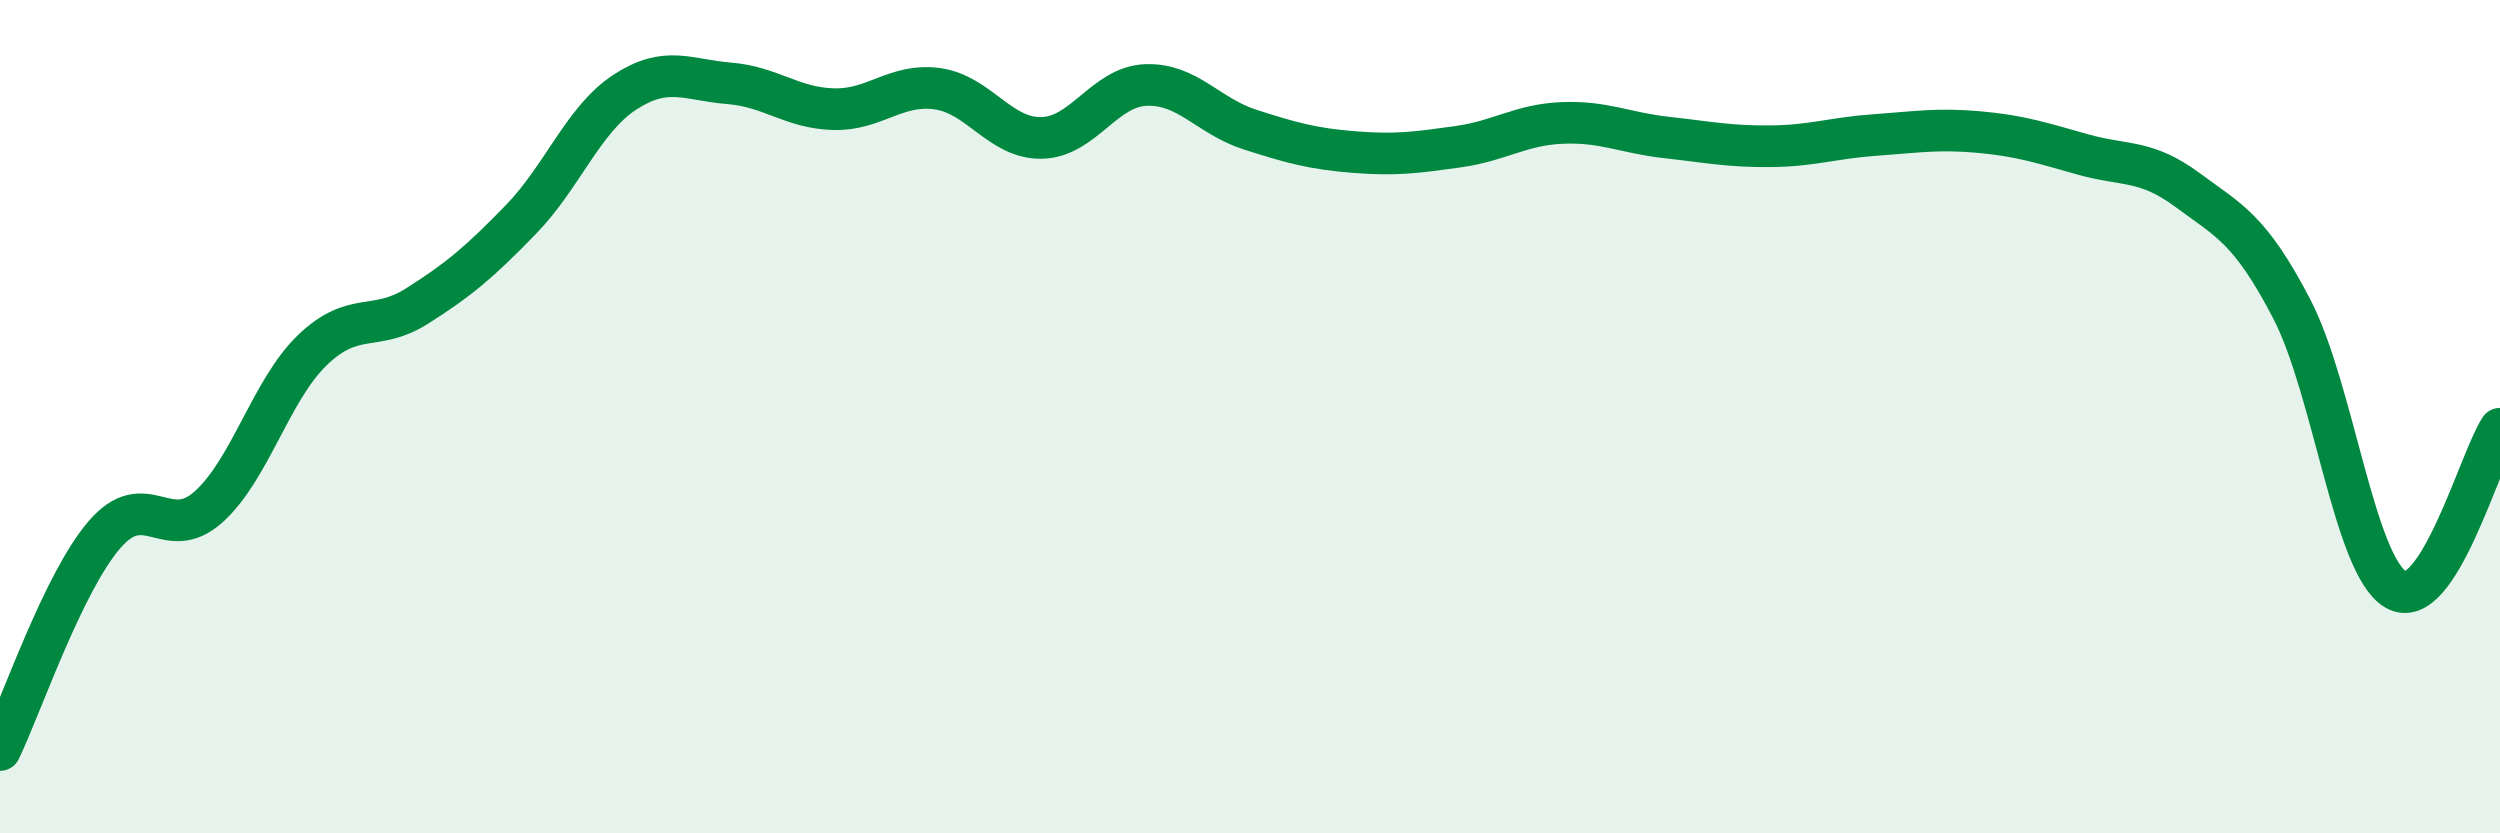
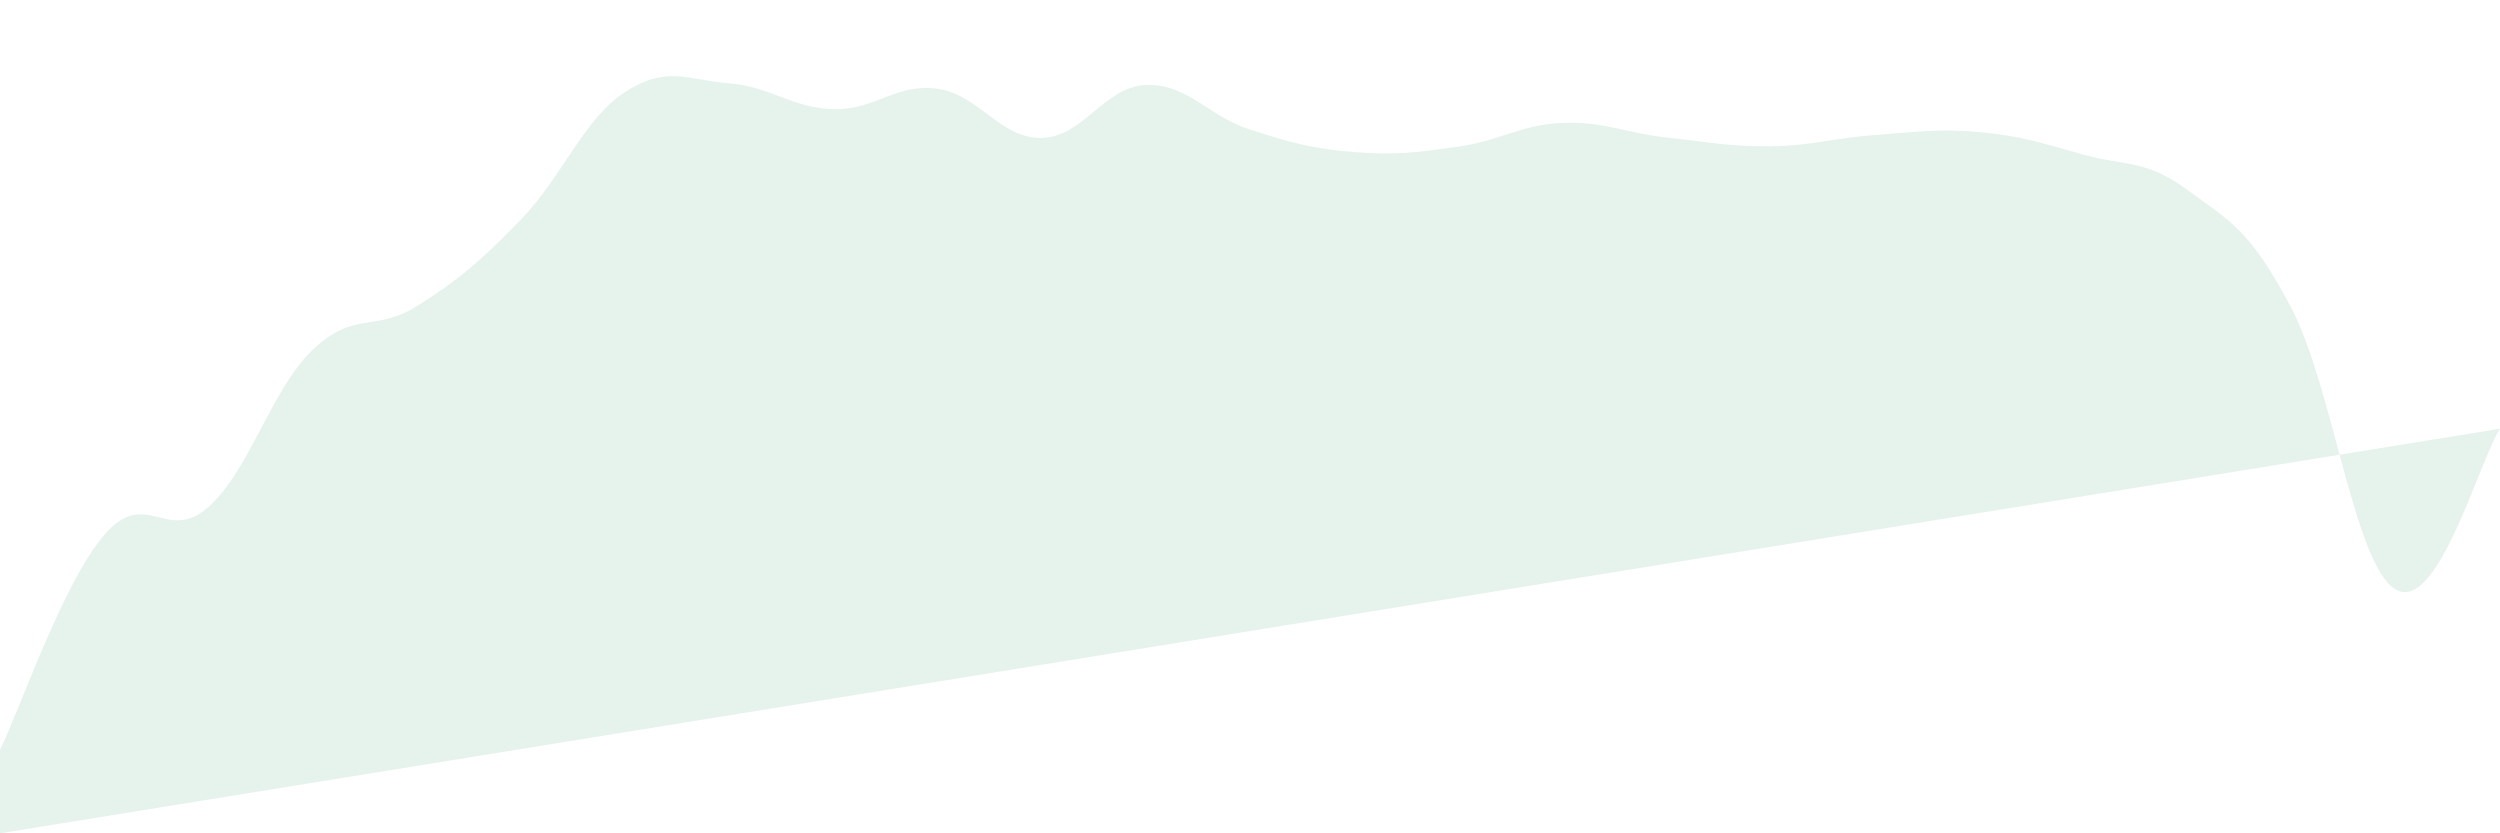
<svg xmlns="http://www.w3.org/2000/svg" width="60" height="20" viewBox="0 0 60 20">
-   <path d="M 0,18 C 0.5,16.97 1.5,14.01 2.5,12.84 C 3.5,11.67 4,13.06 5,12.17 C 6,11.28 6.5,9.36 7.5,8.4 C 8.5,7.44 9,7.98 10,7.35 C 11,6.72 11.5,6.3 12.5,5.27 C 13.5,4.24 14,2.86 15,2.21 C 16,1.56 16.5,1.92 17.5,2 C 18.5,2.08 19,2.59 20,2.62 C 21,2.65 21.5,1.99 22.5,2.13 C 23.5,2.27 24,3.33 25,3.31 C 26,3.29 26.5,2.08 27.5,2.04 C 28.5,2 29,2.79 30,3.11 C 31,3.43 31.5,3.57 32.5,3.65 C 33.5,3.73 34,3.66 35,3.52 C 36,3.38 36.5,2.99 37.5,2.95 C 38.5,2.91 39,3.19 40,3.3 C 41,3.41 41.5,3.52 42.5,3.51 C 43.5,3.5 44,3.31 45,3.24 C 46,3.17 46.5,3.08 47.5,3.17 C 48.5,3.26 49,3.43 50,3.71 C 51,3.99 51.5,3.82 52.5,4.56 C 53.5,5.3 54,5.49 55,7.41 C 56,9.33 56.5,13.57 57.5,14.15 C 58.5,14.73 59.5,11.06 60,10.29L60 20L0 20Z" fill="#008740" opacity="0.1" stroke-linecap="round" stroke-linejoin="round" />
-   <path d="M 0,18 C 0.5,16.97 1.5,14.01 2.5,12.84 C 3.5,11.67 4,13.06 5,12.17 C 6,11.28 6.5,9.36 7.5,8.4 C 8.5,7.44 9,7.98 10,7.35 C 11,6.72 11.5,6.3 12.5,5.27 C 13.5,4.24 14,2.86 15,2.21 C 16,1.56 16.5,1.92 17.5,2 C 18.5,2.08 19,2.59 20,2.62 C 21,2.65 21.5,1.99 22.5,2.13 C 23.5,2.27 24,3.33 25,3.31 C 26,3.29 26.5,2.08 27.5,2.04 C 28.5,2 29,2.79 30,3.11 C 31,3.43 31.5,3.57 32.5,3.65 C 33.5,3.73 34,3.66 35,3.52 C 36,3.38 36.5,2.99 37.5,2.95 C 38.5,2.91 39,3.19 40,3.3 C 41,3.41 41.5,3.52 42.5,3.51 C 43.5,3.5 44,3.31 45,3.24 C 46,3.17 46.5,3.08 47.5,3.17 C 48.5,3.26 49,3.43 50,3.71 C 51,3.99 51.5,3.82 52.5,4.56 C 53.5,5.3 54,5.49 55,7.41 C 56,9.33 56.5,13.57 57.5,14.15 C 58.5,14.73 59.5,11.06 60,10.29" stroke="#008740" stroke-width="1" fill="none" stroke-linecap="round" stroke-linejoin="round" />
+   <path d="M 0,18 C 0.5,16.97 1.5,14.01 2.5,12.84 C 3.5,11.67 4,13.06 5,12.17 C 6,11.28 6.5,9.36 7.5,8.4 C 8.5,7.44 9,7.98 10,7.35 C 11,6.72 11.5,6.3 12.5,5.27 C 13.5,4.24 14,2.86 15,2.21 C 16,1.56 16.5,1.92 17.5,2 C 18.5,2.08 19,2.59 20,2.62 C 21,2.65 21.5,1.99 22.5,2.13 C 23.5,2.27 24,3.33 25,3.31 C 26,3.29 26.5,2.08 27.5,2.04 C 28.5,2 29,2.79 30,3.11 C 31,3.43 31.5,3.57 32.5,3.65 C 33.5,3.73 34,3.66 35,3.52 C 36,3.38 36.5,2.99 37.5,2.95 C 38.5,2.91 39,3.19 40,3.3 C 41,3.41 41.5,3.52 42.5,3.51 C 43.5,3.5 44,3.31 45,3.24 C 46,3.17 46.5,3.08 47.5,3.17 C 48.5,3.26 49,3.43 50,3.71 C 51,3.99 51.5,3.82 52.5,4.56 C 53.5,5.3 54,5.49 55,7.41 C 56,9.33 56.5,13.57 57.5,14.15 C 58.5,14.73 59.5,11.06 60,10.29L0 20Z" fill="#008740" opacity="0.1" stroke-linecap="round" stroke-linejoin="round" />
</svg>